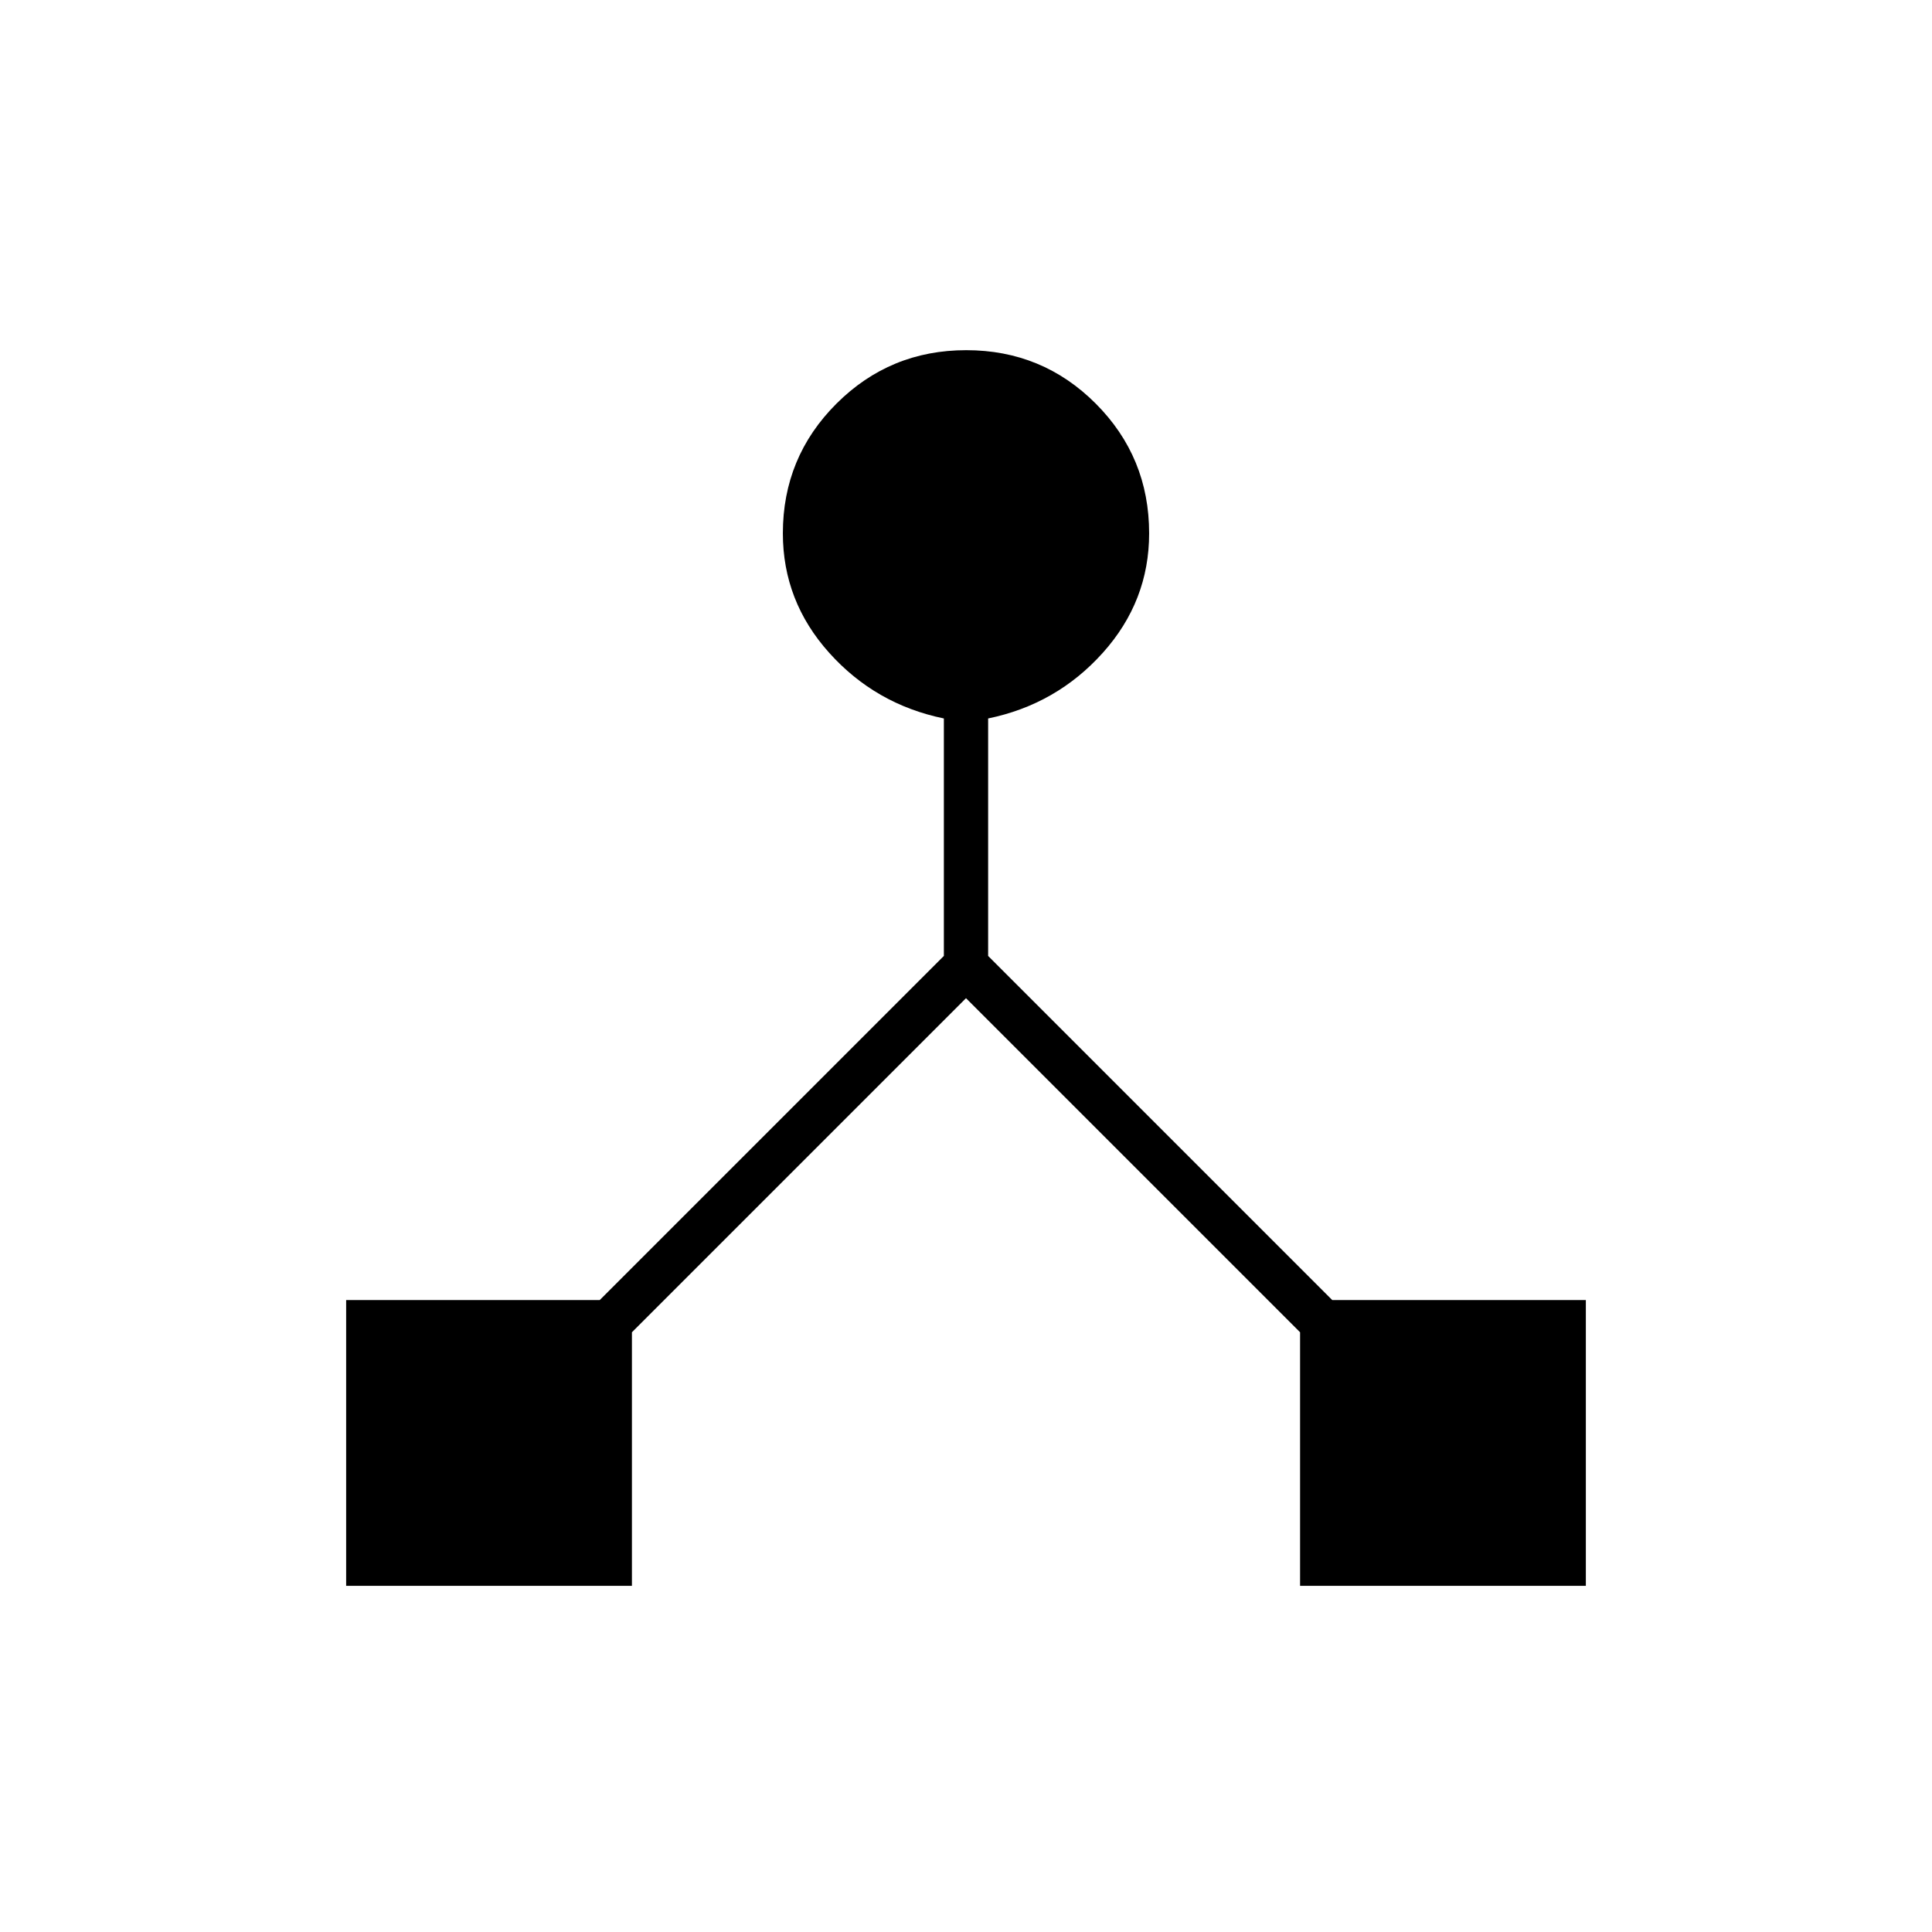
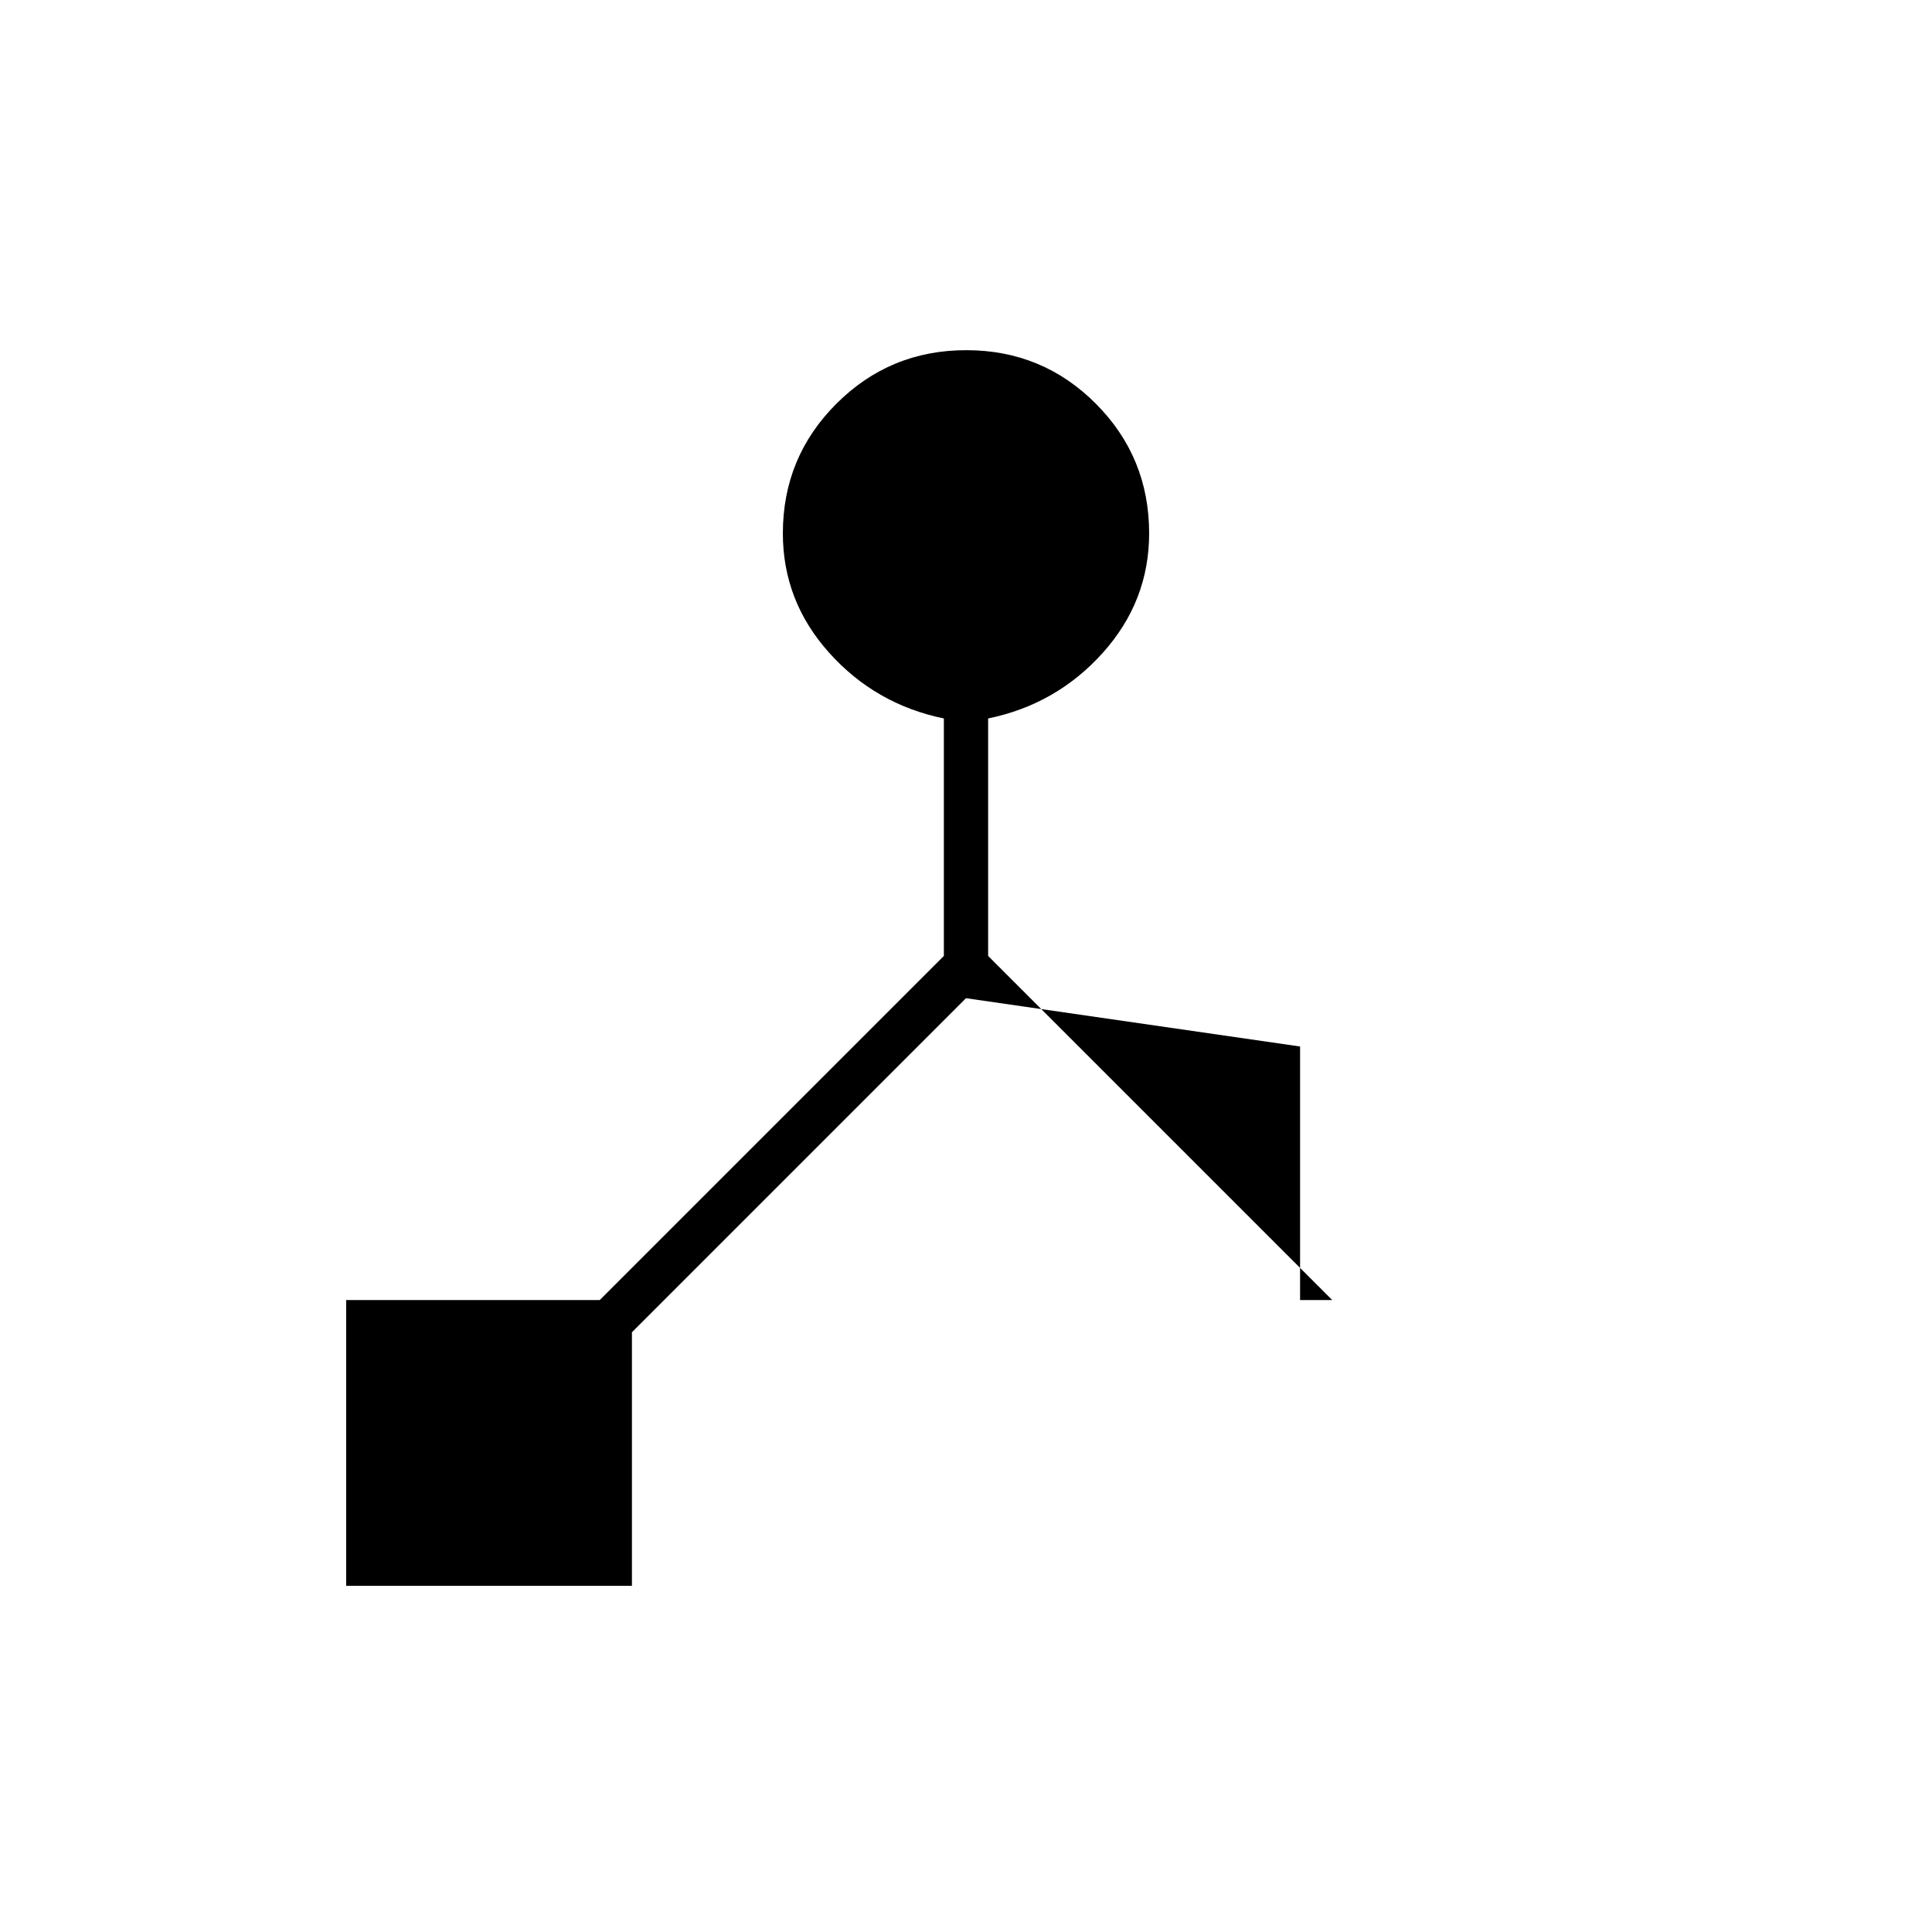
<svg xmlns="http://www.w3.org/2000/svg" height="48px" viewBox="0 -960 960 960" width="48px" fill="#000000">
-   <path d="M172-172v-142h126l171-171v-118q-34-7-57-32.65T389-695q0-37.83 26.62-64.42Q442.24-786 480.12-786q37.88 0 64.38 26.58Q571-732.83 571-695q0 33.7-23 59.35T491-603v118l171 171h126v142H646v-126L480-464 314-298v126H172Z" />
+   <path d="M172-172v-142h126l171-171v-118q-34-7-57-32.65T389-695q0-37.83 26.62-64.42Q442.24-786 480.12-786q37.88 0 64.38 26.58Q571-732.83 571-695q0 33.7-23 59.35T491-603v118l171 171h126H646v-126L480-464 314-298v126H172Z" />
</svg>